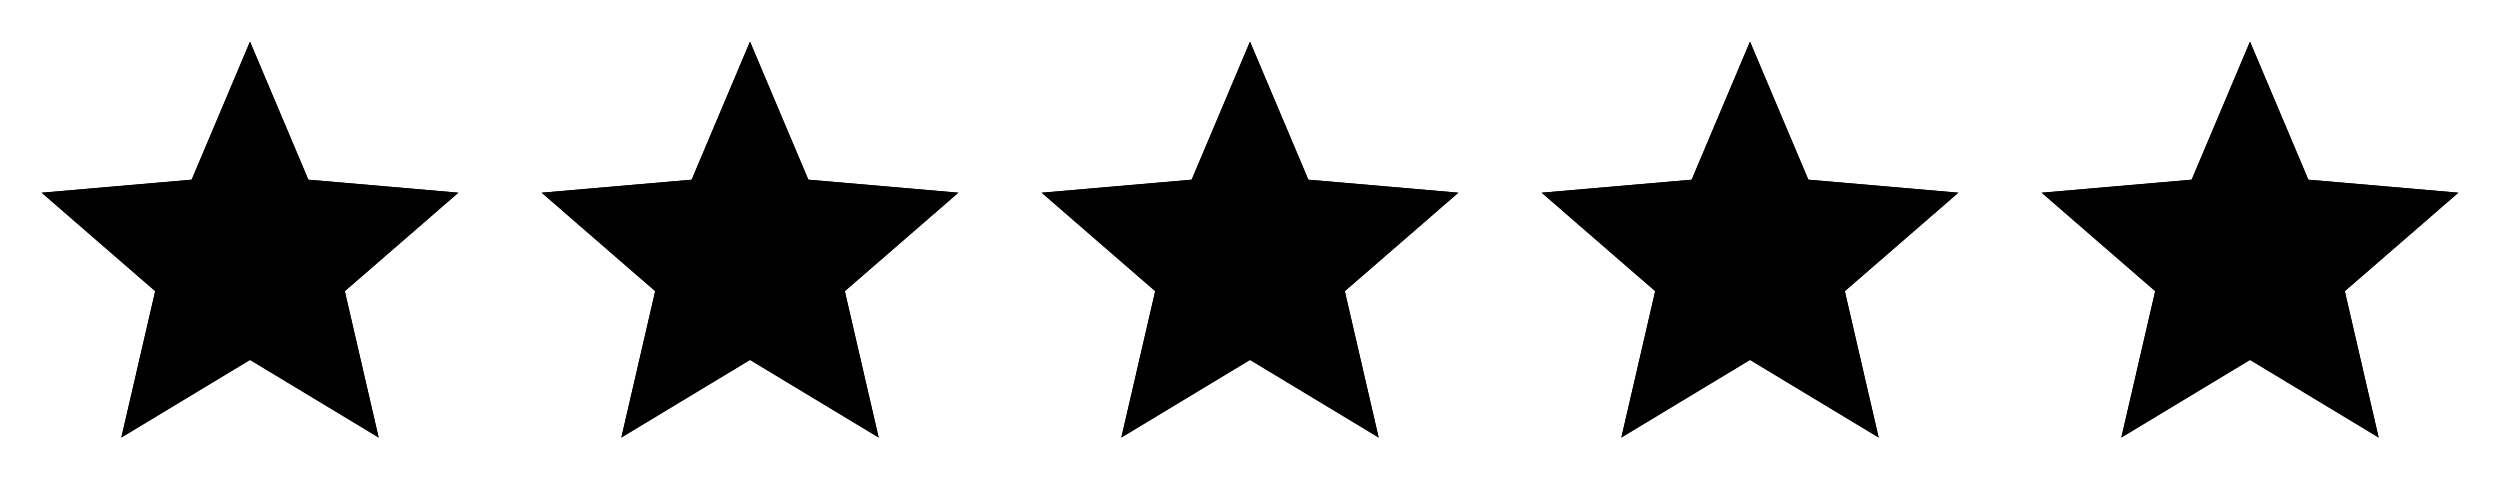
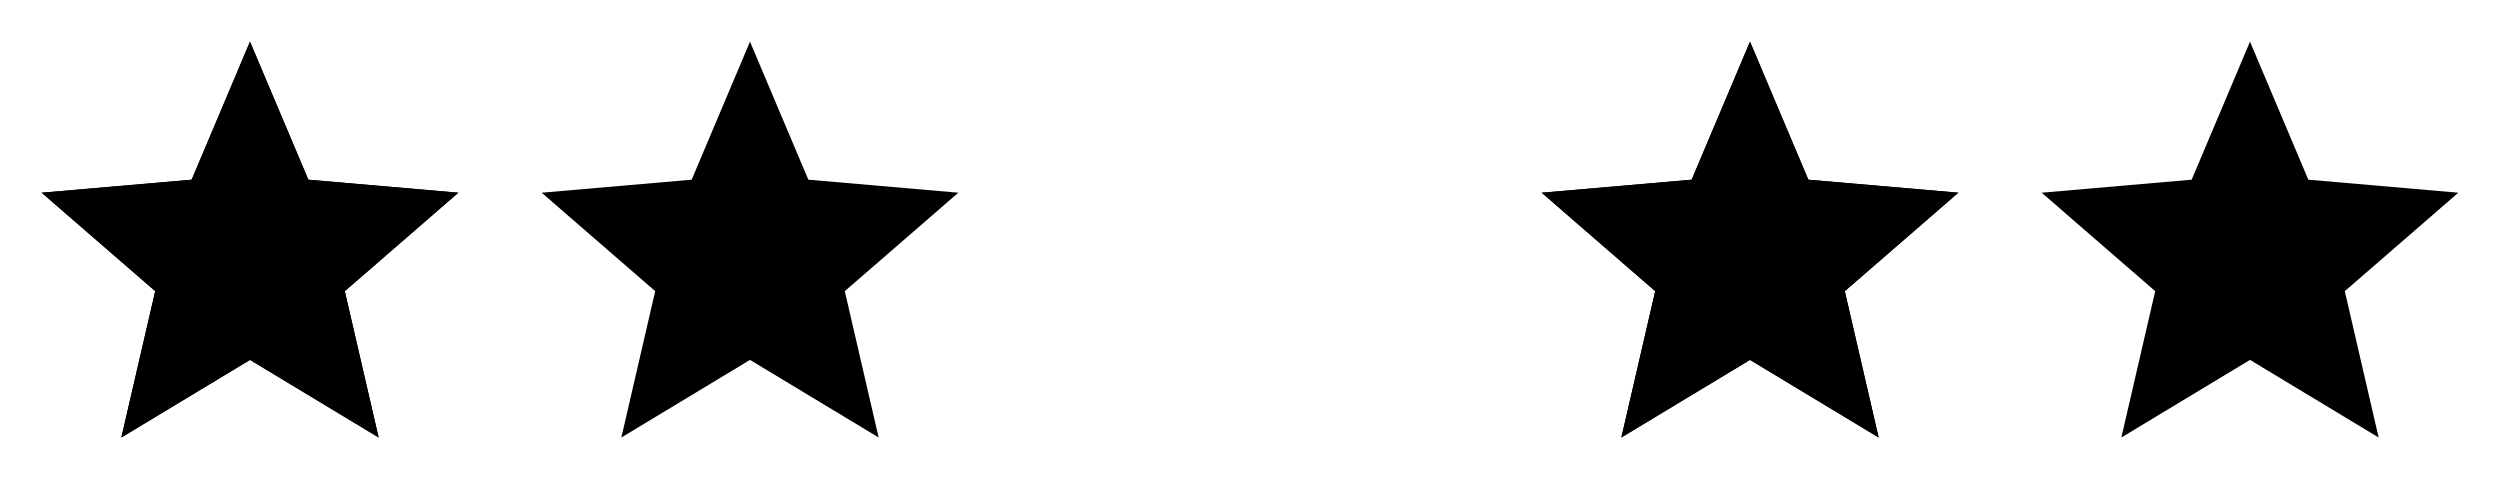
<svg xmlns="http://www.w3.org/2000/svg" width="120" height="24" viewBox="0 0 120 24" fill="none">
  <mask id="mask0_370_1165" style="mask-type:alpha" maskUnits="userSpaceOnUse" x="0" y="0" width="24" height="24">
    <rect width="24" height="24" fill="#1C1B1F" style="fill:#1C1B1F;fill:color(display-p3 0.11 0.106 0.122);fill-opacity:1;" />
    <rect width="24" height="24" fill="url(#paint0_linear_370_1165)" style="" />
  </mask>
  <g mask="url(#mask0_370_1165)">
    <path d="M5.825 21L7.45 13.975L2 9.25L9.2 8.625L12 2L14.8 8.625L22 9.25L16.55 13.975L18.175 21L12 17.275L5.825 21Z" fill="#1C1B1F" style="fill:#1C1B1F;fill:color(display-p3 0.11 0.106 0.122);fill-opacity:1;" />
    <path d="M5.825 21L7.45 13.975L2 9.25L9.2 8.625L12 2L14.8 8.625L22 9.25L16.55 13.975L18.175 21L12 17.275L5.825 21Z" fill="url(#paint1_linear_370_1165)" style="" />
  </g>
  <mask id="mask1_370_1165" style="mask-type:alpha" maskUnits="userSpaceOnUse" x="24" y="0" width="24" height="24">
-     <rect x="24" width="24" height="24" fill="#1C1B1F" style="fill:#1C1B1F;fill:color(display-p3 0.11 0.106 0.122);fill-opacity:1;" />
    <rect x="24" width="24" height="24" fill="url(#paint2_linear_370_1165)" style="" />
  </mask>
  <g mask="url(#mask1_370_1165)">
-     <path d="M29.825 21L31.45 13.975L26 9.25L33.2 8.625L36 2L38.8 8.625L46 9.25L40.55 13.975L42.175 21L36 17.275L29.825 21Z" fill="#1C1B1F" style="fill:#1C1B1F;fill:color(display-p3 0.11 0.106 0.122);fill-opacity:1;" />
    <path d="M29.825 21L31.45 13.975L26 9.25L33.2 8.625L36 2L38.8 8.625L46 9.25L40.55 13.975L42.175 21L36 17.275L29.825 21Z" fill="url(#paint3_linear_370_1165)" style="" />
  </g>
  <mask id="mask2_370_1165" style="mask-type:alpha" maskUnits="userSpaceOnUse" x="48" y="0" width="24" height="24">
    <rect x="48" width="24" height="24" fill="#1C1B1F" style="fill:#1C1B1F;fill:color(display-p3 0.11 0.106 0.122);fill-opacity:1;" />
    <rect x="48" width="24" height="24" fill="url(#paint4_linear_370_1165)" style="" />
  </mask>
  <g mask="url(#mask2_370_1165)">
-     <path d="M53.825 21L55.45 13.975L50 9.25L57.2 8.625L60 2L62.8 8.625L70 9.25L64.55 13.975L66.175 21L60 17.275L53.825 21Z" fill="#1C1B1F" style="fill:#1C1B1F;fill:color(display-p3 0.11 0.106 0.122);fill-opacity:1;" />
-     <path d="M53.825 21L55.45 13.975L50 9.25L57.2 8.625L60 2L62.8 8.625L70 9.25L64.55 13.975L66.175 21L60 17.275L53.825 21Z" fill="url(#paint5_linear_370_1165)" style="" />
-   </g>
+     </g>
  <mask id="mask3_370_1165" style="mask-type:alpha" maskUnits="userSpaceOnUse" x="72" y="0" width="24" height="24">
    <rect x="72" width="24" height="24" fill="#1C1B1F" style="fill:#1C1B1F;fill:color(display-p3 0.11 0.106 0.122);fill-opacity:1;" />
    <rect x="72" width="24" height="24" fill="url(#paint6_linear_370_1165)" style="" />
  </mask>
  <g mask="url(#mask3_370_1165)">
    <path d="M77.825 21L79.45 13.975L74 9.25L81.2 8.625L84 2L86.8 8.625L94 9.25L88.55 13.975L90.175 21L84 17.275L77.825 21Z" fill="#1C1B1F" style="fill:#1C1B1F;fill:color(display-p3 0.11 0.106 0.122);fill-opacity:1;" />
    <path d="M77.825 21L79.45 13.975L74 9.25L81.2 8.625L84 2L86.8 8.625L94 9.25L88.55 13.975L90.175 21L84 17.275L77.825 21Z" fill="url(#paint7_linear_370_1165)" style="" />
  </g>
  <mask id="mask4_370_1165" style="mask-type:alpha" maskUnits="userSpaceOnUse" x="96" y="0" width="24" height="24">
    <rect x="96" width="24" height="24" fill="#1C1B1F" style="fill:#1C1B1F;fill:color(display-p3 0.11 0.106 0.122);fill-opacity:1;" />
    <rect x="96" width="24" height="24" fill="url(#paint8_linear_370_1165)" style="" />
  </mask>
  <g mask="url(#mask4_370_1165)">
    <path d="M101.825 21L103.45 13.975L98 9.25L105.2 8.625L108 2L110.8 8.625L118 9.25L112.55 13.975L114.175 21L108 17.275L101.825 21Z" fill="#1C1B1F" style="fill:#1C1B1F;fill:color(display-p3 0.11 0.106 0.122);fill-opacity:1;" />
-     <path d="M101.825 21L103.45 13.975L98 9.25L105.2 8.625L108 2L110.8 8.625L118 9.25L112.55 13.975L114.175 21L108 17.275L101.825 21Z" fill="url(#paint9_linear_370_1165)" style="" />
  </g>
  <defs>
    <linearGradient id="paint0_linear_370_1165" x1="0" y1="12" x2="24" y2="12" gradientUnits="userSpaceOnUse">
      <stop stop-color="#AB945B" style="stop-color:#AB945B;stop-color:color(display-p3 0.669 0.581 0.357);stop-opacity:1;" />
      <stop offset="0.505" stop-color="#E7E2CC" style="stop-color:#E7E2CC;stop-color:color(display-p3 0.906 0.885 0.802);stop-opacity:1;" />
      <stop offset="1" stop-color="#AB945B" style="stop-color:#AB945B;stop-color:color(display-p3 0.671 0.58 0.357);stop-opacity:1;" />
    </linearGradient>
    <linearGradient id="paint1_linear_370_1165" x1="2" y1="11.5" x2="22" y2="11.5" gradientUnits="userSpaceOnUse">
      <stop stop-color="#AB945B" style="stop-color:#AB945B;stop-color:color(display-p3 0.669 0.581 0.357);stop-opacity:1;" />
      <stop offset="0.505" stop-color="#E7E2CC" style="stop-color:#E7E2CC;stop-color:color(display-p3 0.906 0.885 0.802);stop-opacity:1;" />
      <stop offset="1" stop-color="#AB945B" style="stop-color:#AB945B;stop-color:color(display-p3 0.671 0.58 0.357);stop-opacity:1;" />
    </linearGradient>
    <linearGradient id="paint2_linear_370_1165" x1="24" y1="12" x2="48" y2="12" gradientUnits="userSpaceOnUse">
      <stop stop-color="#AB945B" style="stop-color:#AB945B;stop-color:color(display-p3 0.669 0.581 0.357);stop-opacity:1;" />
      <stop offset="0.505" stop-color="#E7E2CC" style="stop-color:#E7E2CC;stop-color:color(display-p3 0.906 0.885 0.802);stop-opacity:1;" />
      <stop offset="1" stop-color="#AB945B" style="stop-color:#AB945B;stop-color:color(display-p3 0.671 0.58 0.357);stop-opacity:1;" />
    </linearGradient>
    <linearGradient id="paint3_linear_370_1165" x1="26" y1="11.5" x2="46" y2="11.5" gradientUnits="userSpaceOnUse">
      <stop stop-color="#AB945B" style="stop-color:#AB945B;stop-color:color(display-p3 0.669 0.581 0.357);stop-opacity:1;" />
      <stop offset="0.505" stop-color="#E7E2CC" style="stop-color:#E7E2CC;stop-color:color(display-p3 0.906 0.885 0.802);stop-opacity:1;" />
      <stop offset="1" stop-color="#AB945B" style="stop-color:#AB945B;stop-color:color(display-p3 0.671 0.58 0.357);stop-opacity:1;" />
    </linearGradient>
    <linearGradient id="paint4_linear_370_1165" x1="48" y1="12" x2="72" y2="12" gradientUnits="userSpaceOnUse">
      <stop stop-color="#AB945B" style="stop-color:#AB945B;stop-color:color(display-p3 0.669 0.581 0.357);stop-opacity:1;" />
      <stop offset="0.505" stop-color="#E7E2CC" style="stop-color:#E7E2CC;stop-color:color(display-p3 0.906 0.885 0.802);stop-opacity:1;" />
      <stop offset="1" stop-color="#AB945B" style="stop-color:#AB945B;stop-color:color(display-p3 0.671 0.58 0.357);stop-opacity:1;" />
    </linearGradient>
    <linearGradient id="paint5_linear_370_1165" x1="50" y1="11.5" x2="70" y2="11.5" gradientUnits="userSpaceOnUse">
      <stop stop-color="#AB945B" style="stop-color:#AB945B;stop-color:color(display-p3 0.669 0.581 0.357);stop-opacity:1;" />
      <stop offset="0.505" stop-color="#E7E2CC" style="stop-color:#E7E2CC;stop-color:color(display-p3 0.906 0.885 0.802);stop-opacity:1;" />
      <stop offset="1" stop-color="#AB945B" style="stop-color:#AB945B;stop-color:color(display-p3 0.671 0.58 0.357);stop-opacity:1;" />
    </linearGradient>
    <linearGradient id="paint6_linear_370_1165" x1="72" y1="12" x2="96" y2="12" gradientUnits="userSpaceOnUse">
      <stop stop-color="#AB945B" style="stop-color:#AB945B;stop-color:color(display-p3 0.669 0.581 0.357);stop-opacity:1;" />
      <stop offset="0.505" stop-color="#E7E2CC" style="stop-color:#E7E2CC;stop-color:color(display-p3 0.906 0.885 0.802);stop-opacity:1;" />
      <stop offset="1" stop-color="#AB945B" style="stop-color:#AB945B;stop-color:color(display-p3 0.671 0.58 0.357);stop-opacity:1;" />
    </linearGradient>
    <linearGradient id="paint7_linear_370_1165" x1="74" y1="11.5" x2="94" y2="11.5" gradientUnits="userSpaceOnUse">
      <stop stop-color="#AB945B" style="stop-color:#AB945B;stop-color:color(display-p3 0.669 0.581 0.357);stop-opacity:1;" />
      <stop offset="0.505" stop-color="#E7E2CC" style="stop-color:#E7E2CC;stop-color:color(display-p3 0.906 0.885 0.802);stop-opacity:1;" />
      <stop offset="1" stop-color="#AB945B" style="stop-color:#AB945B;stop-color:color(display-p3 0.671 0.58 0.357);stop-opacity:1;" />
    </linearGradient>
    <linearGradient id="paint8_linear_370_1165" x1="96" y1="12" x2="120" y2="12" gradientUnits="userSpaceOnUse">
      <stop stop-color="#AB945B" style="stop-color:#AB945B;stop-color:color(display-p3 0.669 0.581 0.357);stop-opacity:1;" />
      <stop offset="0.505" stop-color="#E7E2CC" style="stop-color:#E7E2CC;stop-color:color(display-p3 0.906 0.885 0.802);stop-opacity:1;" />
      <stop offset="1" stop-color="#AB945B" style="stop-color:#AB945B;stop-color:color(display-p3 0.671 0.58 0.357);stop-opacity:1;" />
    </linearGradient>
    <linearGradient id="paint9_linear_370_1165" x1="98" y1="11.5" x2="118" y2="11.5" gradientUnits="userSpaceOnUse">
      <stop stop-color="#AB945B" style="stop-color:#AB945B;stop-color:color(display-p3 0.669 0.581 0.357);stop-opacity:1;" />
      <stop offset="0.505" stop-color="#E7E2CC" style="stop-color:#E7E2CC;stop-color:color(display-p3 0.906 0.885 0.802);stop-opacity:1;" />
      <stop offset="1" stop-color="#AB945B" style="stop-color:#AB945B;stop-color:color(display-p3 0.671 0.58 0.357);stop-opacity:1;" />
    </linearGradient>
  </defs>
</svg>